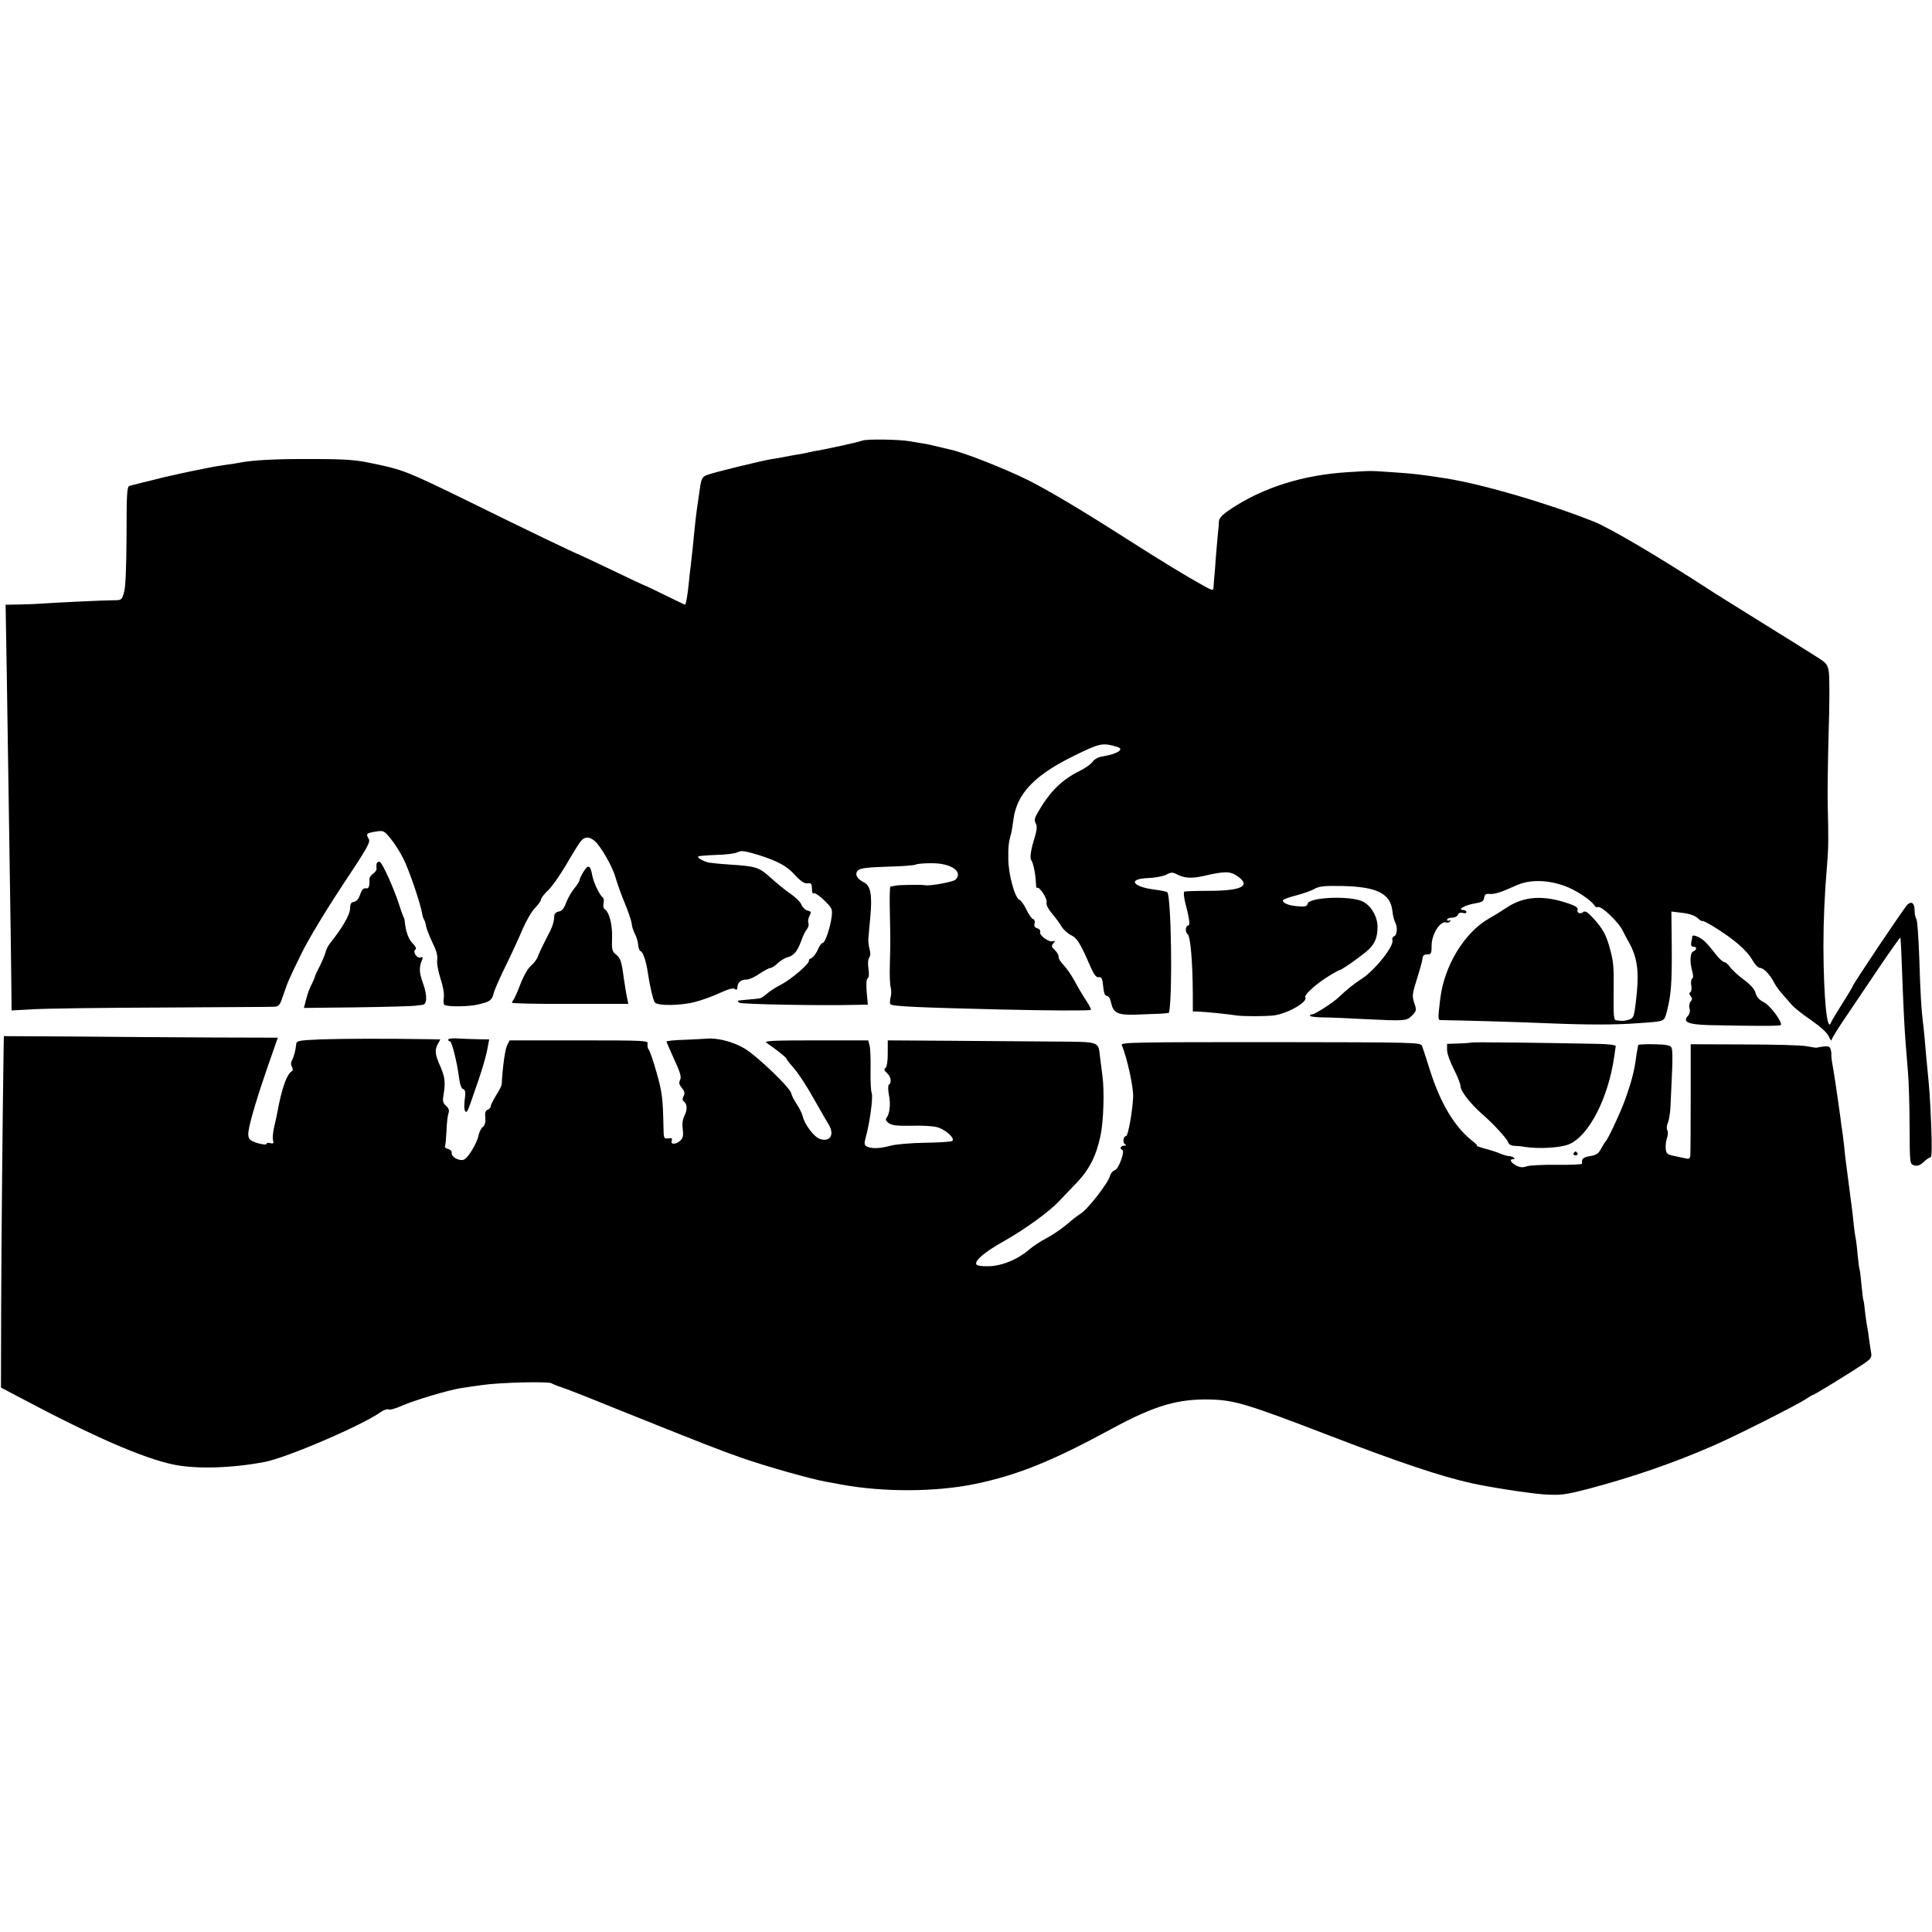
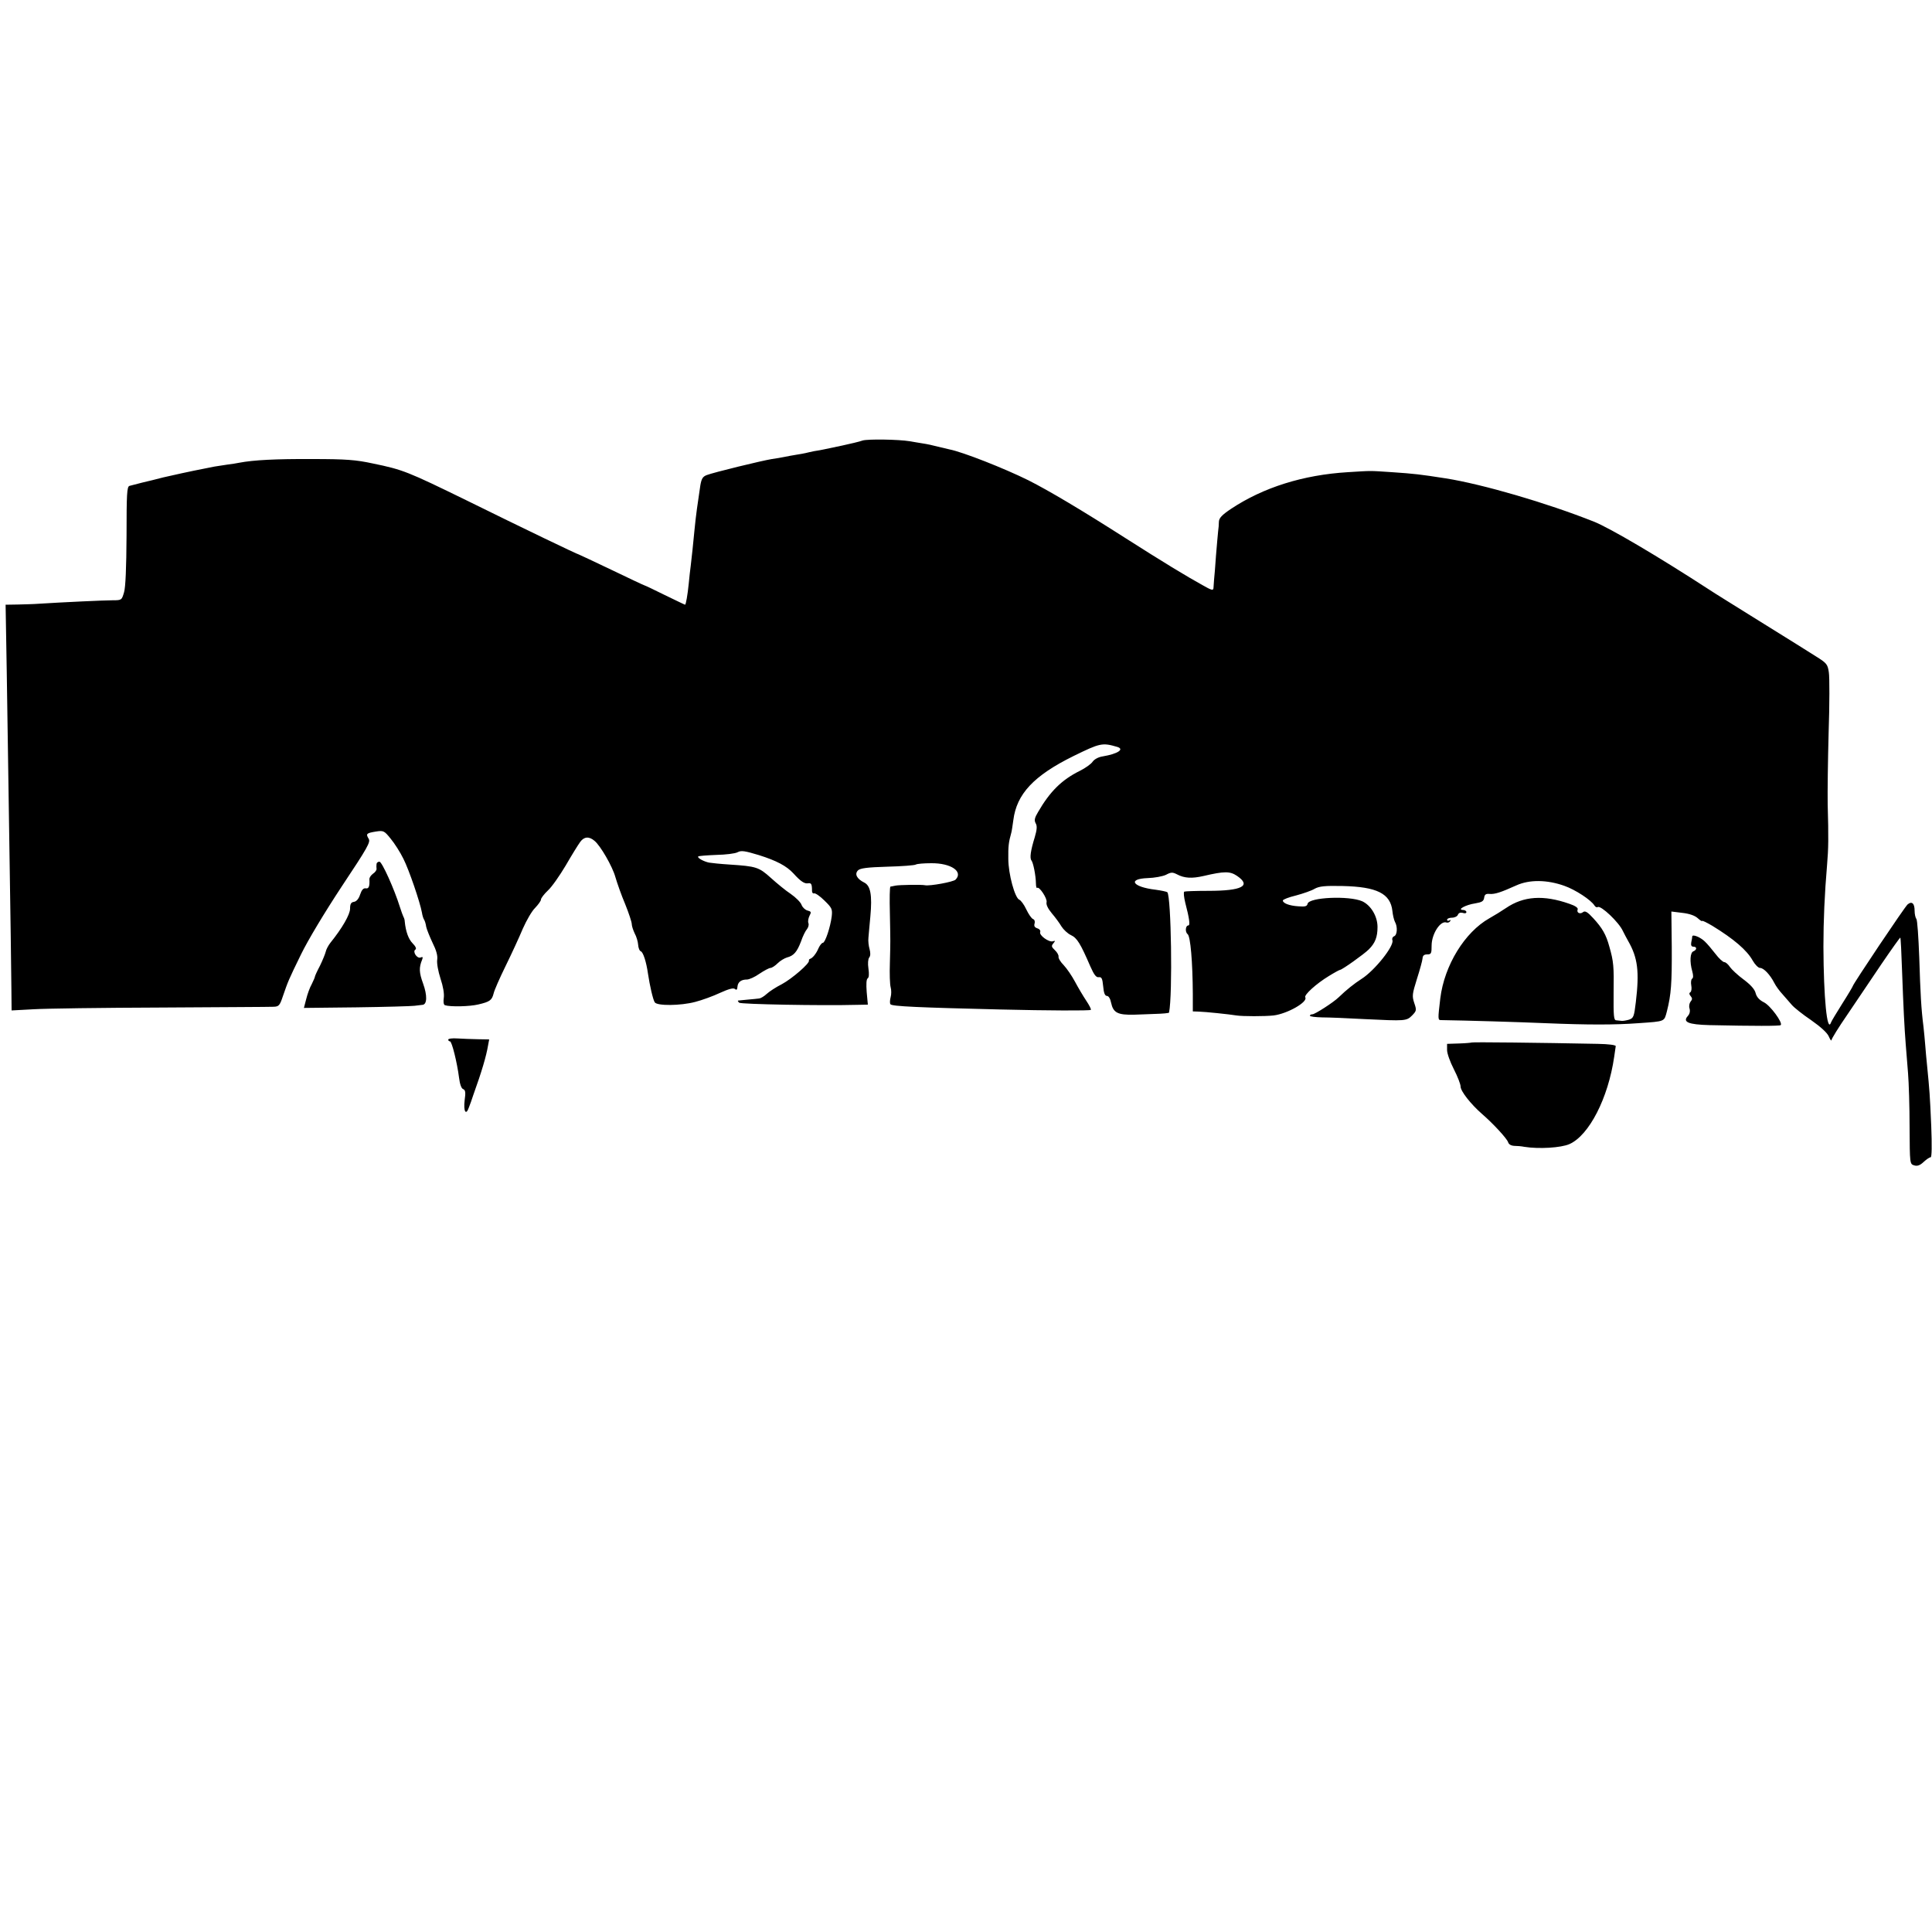
<svg xmlns="http://www.w3.org/2000/svg" version="1.0" width="1000pt" height="1000pt" viewBox="0 0 1000 1000" preserveAspectRatio="xMidYMid meet">
  <g transform="translate(0,1000) scale(0.1,-0.1)" fill="#000000" stroke="none">
    <path d="M4465 7720 c-16 -6 -64 -17 -105 -26 -41 -9 -84 -18 -95 -20 -11 -2 -33 -7 -50 -9 -16 -3 -37 -8 -45 -10 -8 -2 -31 -6 -50 -9 -19 -3 -46 -8 -60 -11 -14 -3 -43 -8 -65 -11 -50 -8 -301 -69 -337 -83 -21 -8 -27 -19 -33 -53 -14 -93 -23 -155 -30 -228 -7 -75 -15 -148 -20 -190 -3 -19 -7 -60 -10 -90 -6 -60 -15 -110 -19 -110 -2 0 -49 23 -105 50 -56 28 -103 50 -105 50 -2 0 -79 36 -170 80 -92 44 -169 80 -170 80 -6 0 -285 134 -581 280 -305 149 -329 159 -485 191 -88 19 -138 23 -315 23 -187 1 -303 -5 -376 -19 -13 -3 -41 -7 -64 -10 -22 -3 -51 -8 -65 -10 -14 -3 -34 -7 -45 -9 -74 -14 -186 -39 -220 -47 -22 -6 -47 -12 -55 -14 -15 -3 -91 -22 -120 -30 -13 -4 -15 -42 -15 -257 -1 -166 -5 -267 -13 -294 -12 -40 -12 -41 -59 -41 -42 0 -258 -10 -383 -18 -25 -2 -73 -3 -108 -4 l-63 -1 6 -352 c3 -194 8 -522 11 -728 9 -581 12 -796 13 -912 l1 -108 112 6 c62 4 361 8 663 9 303 2 564 3 581 4 27 1 32 6 48 54 27 78 28 82 94 217 36 74 122 217 211 352 135 203 150 230 139 247 -15 25 -12 29 38 37 39 6 43 4 76 -37 20 -24 50 -71 66 -104 29 -57 86 -224 96 -279 2 -14 7 -30 11 -36 4 -6 9 -22 11 -37 3 -14 18 -51 33 -83 19 -38 27 -66 24 -87 -3 -18 5 -61 17 -98 14 -42 20 -79 17 -100 -3 -21 -1 -35 6 -38 28 -9 127 -7 173 4 60 14 70 22 79 57 3 15 31 79 62 142 31 63 71 150 89 193 19 43 47 92 64 108 16 17 30 36 30 43 0 7 16 28 36 47 20 18 61 77 92 129 30 52 64 107 75 122 20 28 46 30 74 6 31 -25 93 -133 108 -187 9 -31 31 -94 51 -141 19 -47 34 -93 34 -103 0 -10 7 -31 15 -48 9 -16 17 -43 18 -59 1 -16 7 -32 14 -34 12 -5 28 -53 37 -116 9 -61 26 -135 35 -148 12 -19 133 -18 209 2 35 9 93 30 129 47 44 20 69 27 77 20 8 -7 12 -4 13 11 2 25 19 38 49 38 12 0 41 13 65 30 24 16 50 30 57 30 7 0 24 11 37 24 13 13 35 26 48 30 35 9 52 28 73 83 9 27 23 55 31 64 7 9 11 23 7 32 -3 8 0 25 6 37 10 19 9 22 -10 27 -12 3 -26 16 -31 29 -4 13 -30 39 -56 57 -26 17 -72 55 -103 83 -62 56 -76 60 -212 69 -48 3 -96 8 -107 10 -27 5 -64 25 -57 32 3 3 45 6 93 8 49 1 99 7 111 14 19 10 37 7 110 -15 92 -29 143 -56 179 -95 37 -41 57 -54 75 -51 17 3 21 -3 21 -40 0 -9 5 -14 11 -12 6 2 30 -14 53 -37 39 -38 42 -44 38 -82 -7 -56 -34 -137 -46 -137 -5 0 -15 -12 -22 -27 -12 -29 -31 -52 -44 -56 -4 -1 -7 -5 -6 -9 5 -14 -88 -94 -140 -122 -30 -15 -65 -38 -78 -50 -14 -13 -31 -23 -39 -24 -8 -1 -35 -4 -60 -6 -25 -2 -47 -5 -50 -5 -2 -1 0 -5 6 -11 8 -8 423 -16 613 -11 l53 1 -6 65 c-3 41 -2 66 5 71 7 4 8 23 4 51 -4 26 -2 49 4 57 7 8 7 24 2 43 -5 17 -8 43 -6 59 1 16 6 66 10 111 10 110 1 159 -32 175 -38 19 -51 44 -32 63 11 11 47 16 151 19 76 2 142 7 148 11 6 4 42 7 80 7 102 1 167 -43 126 -85 -12 -12 -134 -34 -158 -29 -17 4 -135 2 -153 -2 -11 -2 -23 -5 -26 -5 -4 -1 -5 -63 -3 -138 3 -162 3 -134 0 -258 -2 -55 0 -111 4 -125 4 -14 4 -37 0 -51 -4 -15 -5 -32 -1 -37 6 -11 153 -17 566 -27 251 -6 467 -7 471 -2 3 3 -8 24 -24 48 -16 24 -42 68 -58 98 -16 30 -42 68 -58 85 -17 17 -29 37 -27 45 1 7 -7 22 -19 33 -18 17 -19 22 -8 35 11 14 11 15 -2 11 -20 -7 -73 31 -66 48 3 7 -4 16 -15 19 -14 5 -18 12 -14 25 3 10 0 20 -8 23 -8 3 -23 25 -35 50 -11 24 -28 47 -36 50 -23 9 -57 133 -57 212 -1 64 2 87 15 133 3 9 7 40 11 67 17 135 105 230 312 332 137 67 148 70 226 47 39 -12 2 -36 -75 -49 -22 -3 -44 -15 -53 -28 -8 -12 -38 -33 -66 -47 -93 -46 -154 -106 -216 -213 -18 -30 -21 -43 -12 -59 8 -14 6 -33 -5 -71 -22 -71 -27 -109 -17 -121 9 -12 22 -75 23 -119 0 -15 3 -25 6 -23 10 11 54 -55 49 -74 -3 -12 7 -33 27 -57 18 -21 40 -51 50 -68 10 -16 32 -37 49 -45 32 -15 49 -43 101 -163 19 -43 30 -57 43 -55 15 2 19 -6 23 -47 3 -35 9 -50 20 -50 8 0 17 -14 21 -35 11 -52 34 -64 119 -62 19 1 68 2 108 4 39 1 73 4 73 7 19 93 11 602 -9 623 -4 3 -32 9 -62 13 -118 14 -146 56 -40 60 36 1 78 9 95 17 26 14 34 14 56 3 39 -21 78 -23 139 -9 107 25 136 25 172 1 77 -52 27 -78 -148 -78 -64 0 -120 -2 -124 -4 -5 -3 -2 -29 5 -58 21 -80 26 -117 16 -117 -15 0 -18 -34 -4 -45 15 -11 26 -145 27 -310 l0 -90 30 -1 c36 -1 160 -14 196 -20 33 -5 145 -5 192 0 72 9 179 70 164 94 -7 12 56 70 122 110 29 18 55 32 58 32 10 0 124 81 149 106 33 33 45 64 45 116 0 55 -34 112 -79 133 -68 30 -276 21 -283 -13 -3 -13 -12 -16 -48 -13 -47 3 -80 16 -80 30 0 5 30 17 68 26 37 10 81 25 97 35 24 13 53 16 145 14 177 -4 247 -39 257 -129 2 -21 8 -46 13 -56 15 -26 12 -69 -4 -75 -8 -3 -12 -12 -9 -20 11 -29 -92 -158 -160 -201 -36 -23 -78 -56 -118 -95 -28 -27 -123 -88 -136 -88 -7 0 -13 -3 -13 -7 0 -5 28 -8 63 -9 34 0 134 -4 222 -9 209 -10 215 -10 244 19 23 24 24 27 11 65 -12 36 -10 47 14 124 15 47 28 94 29 106 1 15 8 21 24 21 21 0 23 5 23 46 0 60 46 131 77 119 7 -2 15 1 19 7 4 7 3 8 -4 4 -7 -4 -12 -2 -12 3 0 6 11 11 25 11 14 0 28 7 31 15 4 10 13 13 25 10 11 -4 19 -2 19 4 0 6 -8 11 -17 11 -34 1 14 27 62 34 35 6 44 11 47 29 2 17 9 22 28 20 28 -2 58 8 138 44 68 31 159 30 249 -2 57 -20 138 -73 156 -102 5 -8 12 -11 17 -8 16 10 110 -79 130 -124 7 -14 19 -37 27 -51 50 -87 59 -158 40 -317 -9 -76 -12 -83 -36 -91 -14 -4 -32 -7 -38 -6 -7 1 -20 2 -28 3 -12 1 -14 23 -13 139 2 141 0 165 -22 242 -17 63 -37 97 -83 147 -30 33 -43 40 -53 32 -16 -13 -35 -3 -28 14 3 8 -13 19 -43 29 -134 47 -237 40 -328 -22 -22 -15 -61 -39 -86 -53 -128 -72 -233 -244 -254 -414 -13 -109 -13 -113 4 -113 130 -2 403 -10 541 -16 219 -9 358 -9 480 0 142 10 133 7 148 62 22 87 26 145 25 333 l-2 183 57 -7 c36 -4 65 -14 80 -28 12 -11 22 -17 22 -14 0 4 24 -8 53 -25 111 -68 179 -126 209 -180 12 -21 29 -38 38 -38 19 0 52 -35 74 -78 8 -16 27 -42 43 -59 15 -17 37 -42 48 -55 11 -13 56 -49 99 -78 50 -35 84 -66 92 -85 7 -16 13 -25 14 -18 0 6 36 65 81 130 44 65 123 182 176 261 53 78 98 141 99 139 2 -2 6 -79 9 -172 7 -190 12 -292 19 -380 3 -33 8 -100 12 -150 4 -49 8 -175 8 -280 1 -189 1 -190 24 -197 16 -5 30 0 49 18 14 13 30 24 36 24 6 0 7 60 3 163 -7 162 -9 184 -21 307 -4 36 -8 85 -10 110 -2 25 -6 68 -9 95 -12 94 -16 170 -22 360 -4 105 -10 194 -15 199 -5 6 -9 25 -9 42 0 38 -14 51 -36 33 -14 -11 -284 -414 -284 -423 0 -2 -24 -43 -54 -90 -30 -48 -57 -92 -59 -99 -20 -55 -38 128 -39 393 0 135 6 273 19 425 7 83 8 138 3 315 -1 58 1 224 5 370 5 146 5 286 1 310 -6 42 -11 48 -69 84 -34 21 -78 49 -97 61 -19 12 -120 75 -225 140 -104 65 -206 128 -225 141 -266 173 -519 322 -600 354 -244 97 -577 194 -767 224 -135 21 -161 24 -278 32 -122 8 -99 8 -229 0 -231 -14 -437 -79 -603 -189 -48 -32 -63 -48 -64 -67 0 -14 -2 -36 -4 -50 -2 -14 -6 -70 -11 -125 -4 -55 -8 -111 -10 -125 -1 -14 -2 -33 -3 -43 -1 -15 -9 -13 -58 15 -80 44 -210 123 -398 243 -227 145 -395 245 -502 299 -125 62 -341 147 -409 160 -10 2 -37 9 -59 14 -22 6 -58 14 -80 17 -22 4 -51 8 -65 11 -60 10 -218 12 -245 4z" />
    <path d="M1949 5528 c-1 -7 -1 -18 0 -25 1 -6 -7 -18 -18 -25 -11 -8 -19 -20 -19 -28 2 -38 -3 -51 -19 -48 -12 2 -21 -8 -29 -32 -7 -22 -19 -36 -32 -38 -15 -2 -20 -11 -20 -35 0 -30 -40 -100 -102 -177 -11 -14 -22 -35 -24 -46 -3 -12 -16 -44 -30 -73 -15 -28 -26 -53 -26 -56 0 -3 -7 -20 -16 -38 -10 -17 -23 -53 -29 -78 l-12 -46 271 3 c149 2 285 6 301 8 17 2 36 4 42 5 24 2 25 49 3 110 -21 57 -22 83 -5 124 5 13 3 16 -8 11 -19 -7 -43 31 -27 41 7 4 1 17 -14 32 -22 22 -36 62 -41 113 0 9 -4 20 -7 25 -3 6 -11 28 -18 50 -29 93 -93 235 -106 235 -8 0 -15 -6 -15 -12z" />
-     <path d="M3021 5489 c-12 -19 -21 -38 -21 -44 0 -5 -12 -25 -27 -43 -15 -18 -34 -51 -43 -75 -11 -30 -22 -43 -38 -45 -12 -2 -22 -11 -23 -20 -1 -37 -10 -62 -43 -123 -18 -35 -37 -75 -41 -88 -4 -13 -20 -35 -35 -48 -17 -14 -39 -52 -56 -96 -15 -39 -31 -76 -36 -81 -4 -6 -8 -13 -8 -16 0 -4 135 -7 301 -6 l301 0 -6 30 c-4 17 -11 63 -17 101 -12 91 -17 105 -42 126 -19 14 -21 26 -19 86 2 69 -15 133 -39 148 -6 4 -8 18 -5 30 3 13 1 27 -4 30 -16 10 -49 79 -55 116 -9 51 -21 56 -44 18z" />
    <path d="M8759 5153 c0 -4 -2 -18 -5 -30 -3 -16 1 -23 11 -23 19 0 19 -16 0 -24 -17 -6 -20 -54 -6 -103 6 -22 6 -35 -1 -39 -5 -4 -7 -19 -4 -35 3 -15 1 -31 -5 -35 -7 -4 -6 -11 2 -20 9 -11 9 -17 -1 -29 -6 -8 -9 -23 -5 -35 4 -14 1 -28 -9 -39 -28 -31 2 -44 112 -47 232 -5 364 -5 369 0 12 12 -54 102 -87 118 -24 12 -38 28 -43 48 -5 20 -26 43 -62 70 -30 22 -62 52 -71 65 -9 14 -22 25 -29 25 -7 0 -28 19 -46 43 -18 23 -42 52 -54 63 -23 23 -65 40 -66 27z" />
-     <path d="M19 4591 c-5 -306 -12 -1033 -13 -1359 l-1 -414 95 -50 c383 -204 644 -317 800 -349 118 -24 302 -18 470 14 115 22 504 189 602 259 16 11 33 16 39 13 6 -4 36 4 67 18 62 28 243 82 307 92 22 3 72 11 110 16 85 13 346 20 360 9 6 -4 28 -13 50 -20 22 -7 135 -51 250 -98 470 -189 575 -230 690 -270 135 -46 347 -106 433 -122 31 -5 66 -12 77 -14 218 -40 487 -39 692 3 220 46 397 117 708 286 223 121 344 156 515 151 123 -4 188 -24 610 -186 361 -139 576 -211 732 -246 98 -22 300 -53 379 -59 90 -5 106 -3 235 30 229 61 432 131 644 223 119 52 440 214 481 243 15 10 30 19 33 19 7 0 203 121 264 162 36 25 41 33 37 56 -3 15 -7 47 -11 72 -3 25 -7 52 -9 60 -2 8 -7 42 -11 75 -3 33 -7 62 -9 65 -2 3 -6 39 -10 80 -4 41 -8 77 -10 80 -2 3 -6 37 -10 75 -3 39 -8 77 -10 85 -2 8 -7 40 -10 70 -3 30 -7 71 -10 90 -12 95 -27 208 -30 230 -2 14 -7 54 -10 90 -4 36 -9 72 -10 80 -2 8 -6 38 -9 65 -4 28 -9 66 -12 85 -6 46 -21 145 -30 195 -4 22 -6 44 -5 49 1 4 -1 16 -4 26 -5 17 -18 18 -75 7 -3 0 -25 3 -50 8 -25 5 -170 9 -322 9 l-277 1 0 -280 c0 -154 -1 -288 -2 -298 -2 -15 -8 -17 -28 -12 -14 3 -42 9 -61 13 -29 6 -36 12 -38 35 -2 16 1 41 6 56 6 16 6 34 2 41 -5 7 -3 25 3 39 6 14 11 49 13 76 1 28 5 106 8 175 4 76 3 131 -3 139 -7 11 -32 15 -90 16 -45 1 -81 -1 -82 -4 0 -3 -2 -14 -4 -23 -2 -9 -6 -35 -9 -58 -8 -55 -22 -111 -52 -195 -25 -71 -93 -216 -105 -225 -3 -3 -13 -19 -22 -36 -13 -25 -25 -33 -57 -38 -36 -6 -45 -14 -41 -39 1 -4 -58 -7 -131 -6 -73 1 -144 -3 -157 -8 -18 -7 -33 -6 -53 4 -28 15 -38 33 -16 33 17 0 -1 15 -20 16 -10 0 -30 6 -47 13 -16 7 -52 19 -80 26 -27 8 -46 14 -41 14 5 1 -4 11 -20 23 -94 73 -169 197 -224 373 -17 55 -35 109 -39 120 -8 20 -18 20 -785 21 -700 0 -776 -1 -770 -15 27 -62 62 -221 59 -270 -3 -71 -26 -201 -36 -201 -14 0 -20 -33 -7 -42 10 -6 8 -8 -4 -8 -18 0 -25 -16 -9 -22 15 -6 -19 -100 -39 -105 -10 -3 -21 -16 -25 -30 -8 -35 -117 -175 -152 -195 -15 -9 -48 -35 -73 -57 -25 -21 -70 -52 -100 -68 -30 -15 -71 -42 -91 -59 -61 -53 -144 -87 -212 -88 -39 -1 -62 3 -64 11 -7 20 46 64 142 118 105 59 233 151 284 205 20 21 62 65 94 98 66 70 101 139 123 243 16 76 21 230 10 312 -3 26 -9 68 -12 94 -10 85 4 80 -241 82 -120 1 -362 3 -538 4 l-320 2 0 -68 c0 -43 -5 -70 -12 -75 -9 -6 -7 -12 7 -25 21 -17 27 -52 11 -61 -5 -3 -5 -26 0 -53 10 -49 4 -99 -13 -120 -6 -7 -2 -16 13 -27 16 -11 44 -14 113 -13 50 2 109 -1 131 -6 45 -9 103 -61 83 -73 -7 -4 -71 -8 -143 -9 -71 -1 -150 -8 -175 -15 -58 -16 -104 -17 -127 -2 -9 6 -10 17 -3 41 21 73 40 211 32 233 -5 13 -7 67 -6 121 1 53 -1 110 -5 125 l-7 27 -273 0 c-216 0 -268 -2 -254 -12 48 -33 103 -76 103 -82 0 -3 18 -26 40 -51 22 -25 67 -94 101 -155 34 -60 69 -121 78 -135 32 -53 8 -93 -46 -75 -30 11 -79 75 -88 117 -4 15 -18 44 -32 64 -14 21 -26 46 -28 56 -6 29 -179 195 -243 232 -57 34 -140 55 -193 50 -13 -1 -66 -4 -116 -6 -51 -1 -93 -6 -93 -9 0 -3 18 -45 40 -93 31 -67 38 -91 30 -106 -7 -14 -5 -24 9 -41 15 -18 17 -28 9 -43 -6 -11 -6 -21 -1 -25 20 -13 22 -43 7 -73 -11 -22 -14 -45 -10 -73 4 -33 1 -46 -13 -59 -23 -21 -52 -21 -44 0 4 12 0 15 -18 12 -23 -3 -24 -1 -25 62 -3 145 -7 179 -36 280 -16 58 -35 111 -40 117 -6 7 -8 21 -6 31 5 16 -15 17 -355 17 l-359 0 -13 -25 c-11 -21 -24 -118 -28 -200 0 -8 -13 -35 -29 -59 -15 -25 -28 -50 -28 -57 0 -6 -7 -15 -16 -18 -11 -4 -15 -16 -12 -42 2 -24 -3 -40 -13 -47 -9 -7 -18 -26 -22 -43 -8 -43 -57 -122 -78 -127 -25 -7 -64 16 -61 35 1 9 -7 18 -19 21 -11 3 -19 9 -16 14 3 5 6 40 8 78 1 39 6 80 10 92 6 15 2 26 -12 39 -17 15 -19 25 -13 59 10 61 7 90 -15 141 -29 64 -32 87 -16 118 l14 26 -52 1 c-219 4 -471 3 -572 -1 -111 -5 -120 -7 -122 -25 -3 -31 -11 -62 -21 -82 -7 -12 -7 -25 -1 -35 6 -11 6 -19 -1 -23 -26 -16 -52 -89 -75 -215 -2 -14 -10 -47 -16 -73 -6 -26 -9 -57 -6 -68 5 -17 2 -20 -14 -16 -10 3 -19 2 -19 -3 0 -11 -67 5 -84 20 -9 6 -13 24 -10 42 5 47 49 192 103 347 l49 140 -346 1 c-191 1 -510 3 -709 5 l-363 2 -1 -46z" />
    <path d="M2320 4619 c0 -5 4 -9 9 -9 10 0 37 -110 47 -188 4 -33 12 -56 21 -59 12 -5 14 -17 8 -58 -7 -58 7 -81 22 -37 6 15 16 43 22 62 45 125 68 204 77 258 l6 32 -59 1 c-32 1 -79 2 -105 4 -27 2 -48 -1 -48 -6z" />
    <path d="M7617 4604 c-1 -1 -30 -4 -65 -5 l-62 -2 0 -32 c0 -18 16 -62 35 -99 19 -37 35 -78 35 -90 0 -24 53 -91 110 -141 58 -50 129 -127 136 -147 3 -11 15 -18 32 -19 15 0 38 -2 52 -5 76 -12 189 -5 233 14 102 45 201 238 232 452 4 25 7 50 8 55 1 6 -36 11 -93 12 -298 6 -650 10 -653 7z" />
-     <path d="M8145 4030 c-3 -5 1 -10 10 -10 9 0 13 5 10 10 -3 6 -8 10 -10 10 -2 0 -7 -4 -10 -10z" />
  </g>
</svg>